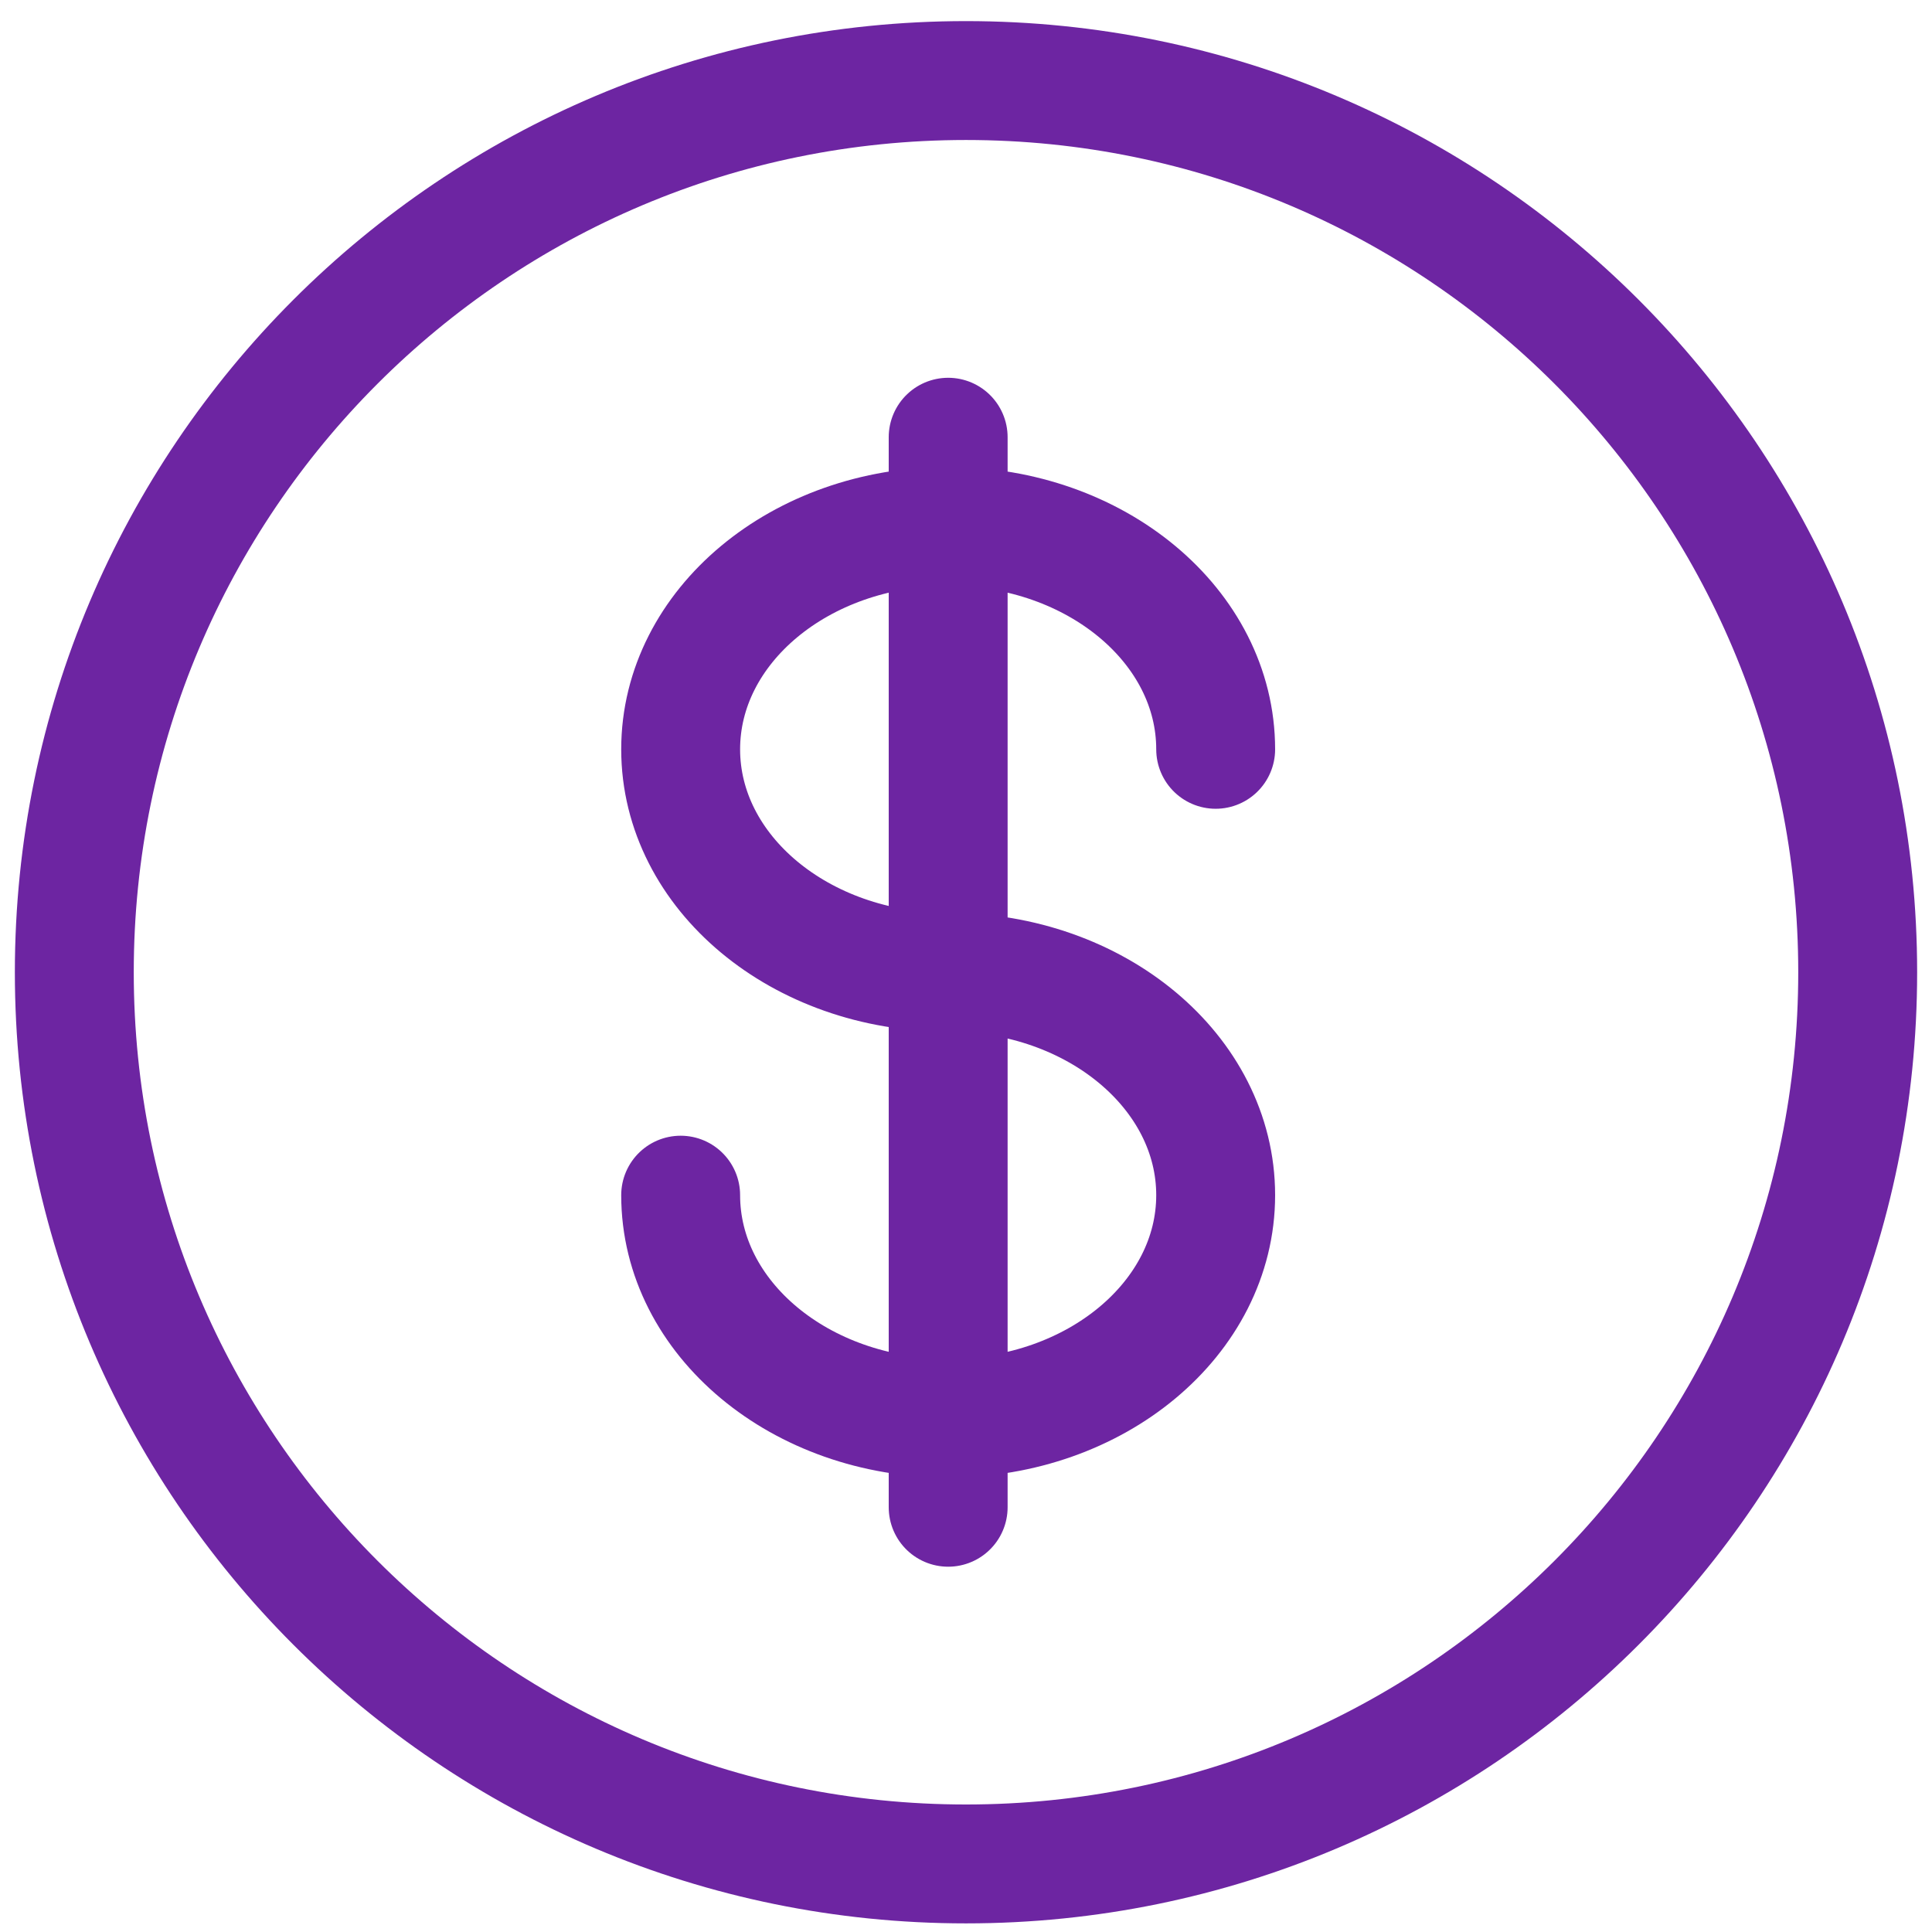
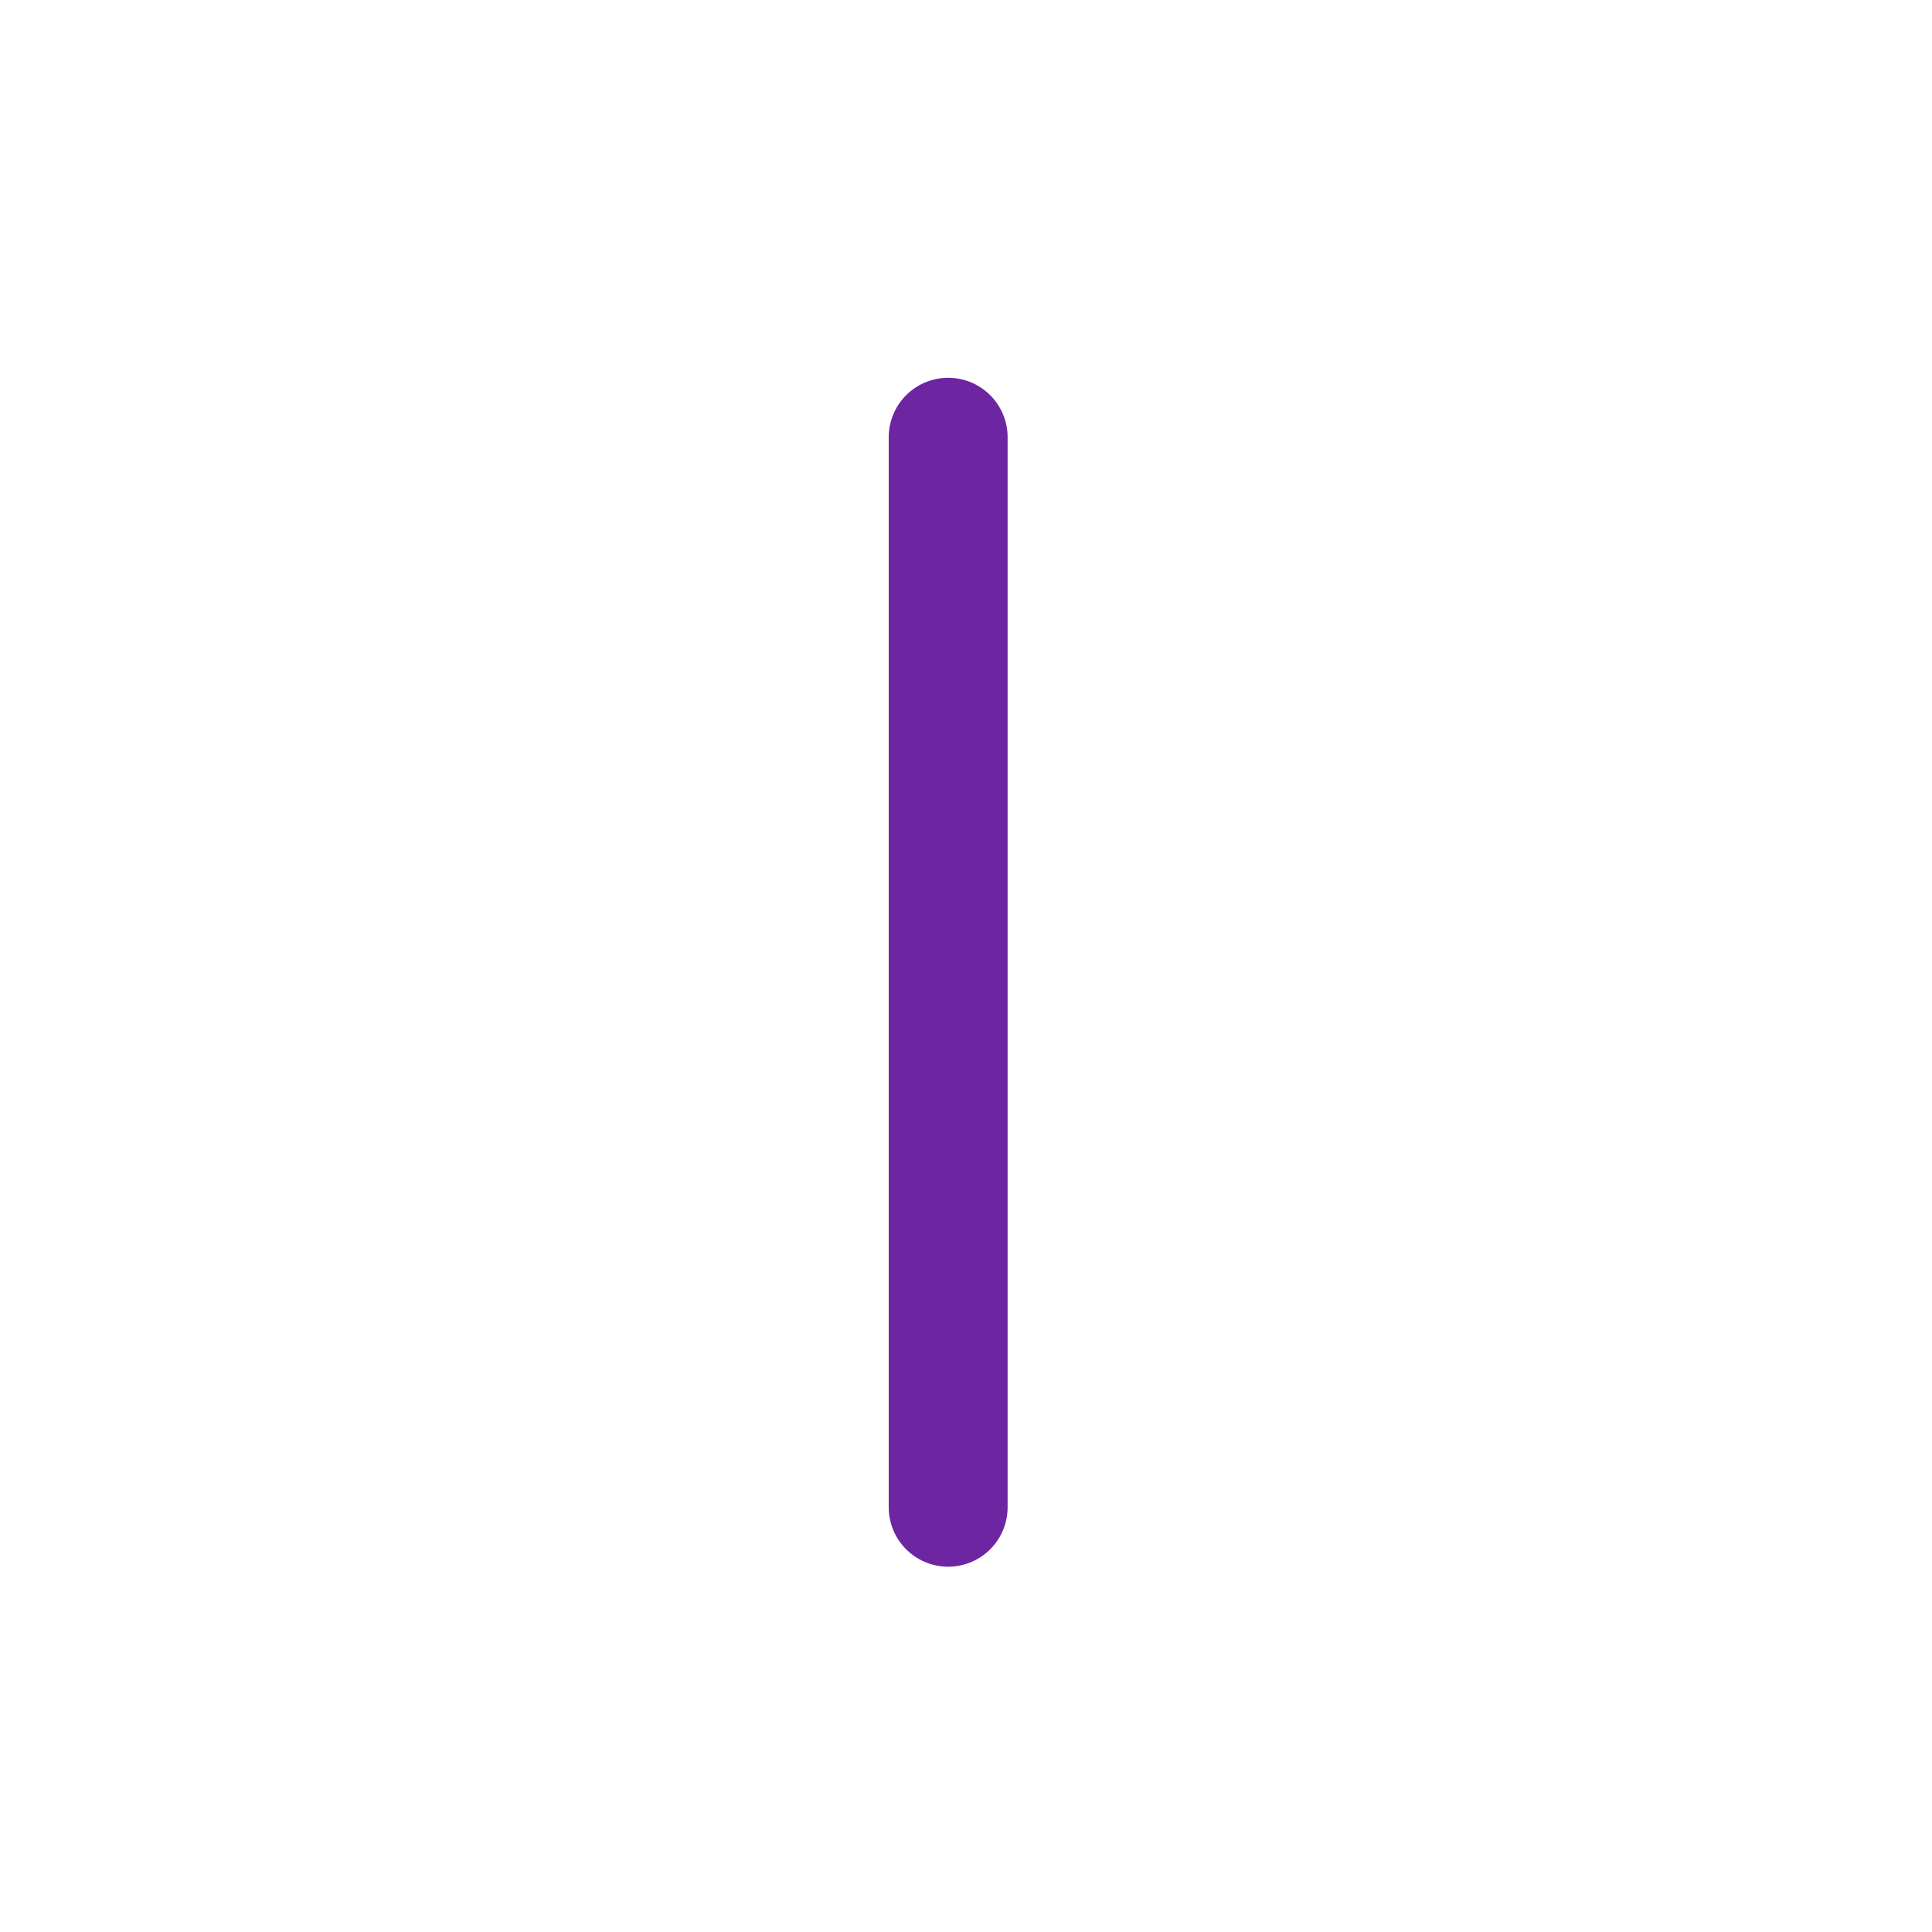
<svg xmlns="http://www.w3.org/2000/svg" width="65" height="65" viewBox="0 0 65 65" fill="none">
-   <path d="M31.9 14.71v36m9-25.5c0-4.14-4.029-7.5-9-7.5-4.97 0-9 3.36-9 7.5 0 4.14 4.03 7.5 9 7.5 4.971 0 9 3.36 9 7.5 0 4.14-4.029 7.5-9 7.5-4.97 0-9-3.36-9-7.5" stroke="#6D25A2" stroke-width="4" stroke-linecap="round" />
-   <path d="M62.5 32.71c0-16.568-13.431-30-30-30-16.569 0-30 13.432-30 30 0 16.57 13.431 30 30 30 16.569 0 30-13.43 30-30Z" stroke="#6D25A2" stroke-width="4" stroke-linecap="round" />
+   <path d="M31.9 14.71v36m9-25.5" stroke="#6D25A2" stroke-width="4" stroke-linecap="round" />
</svg>